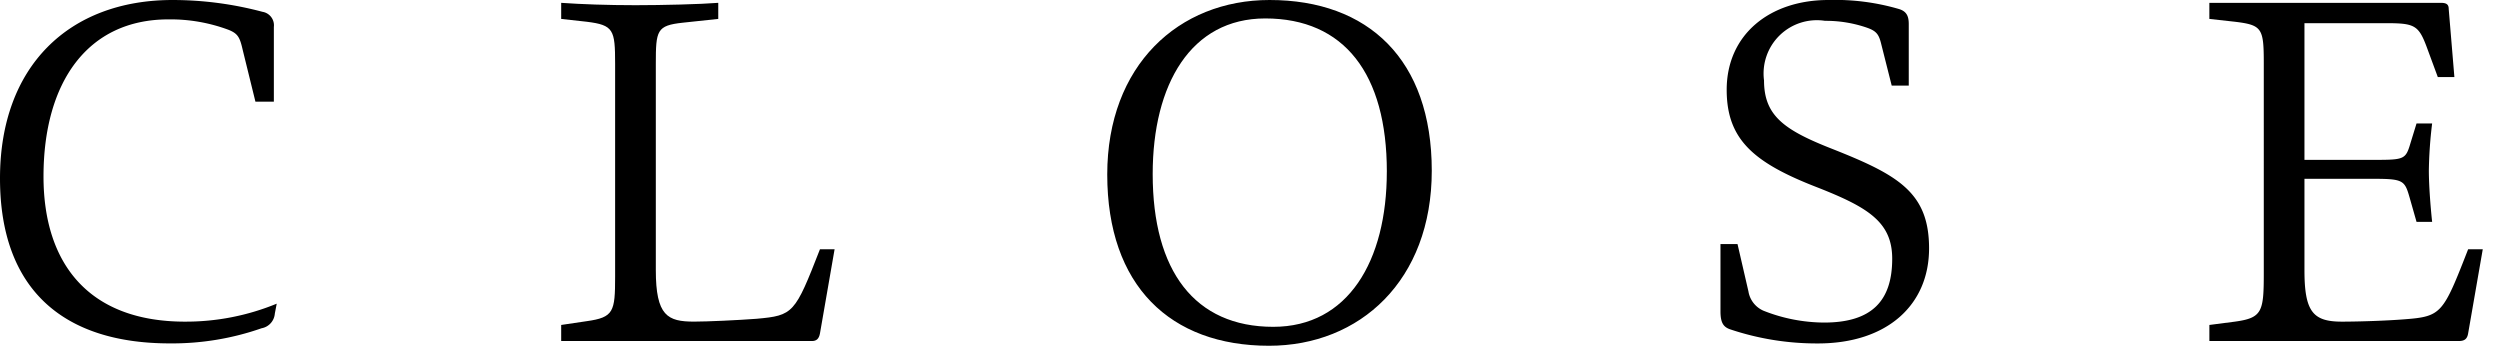
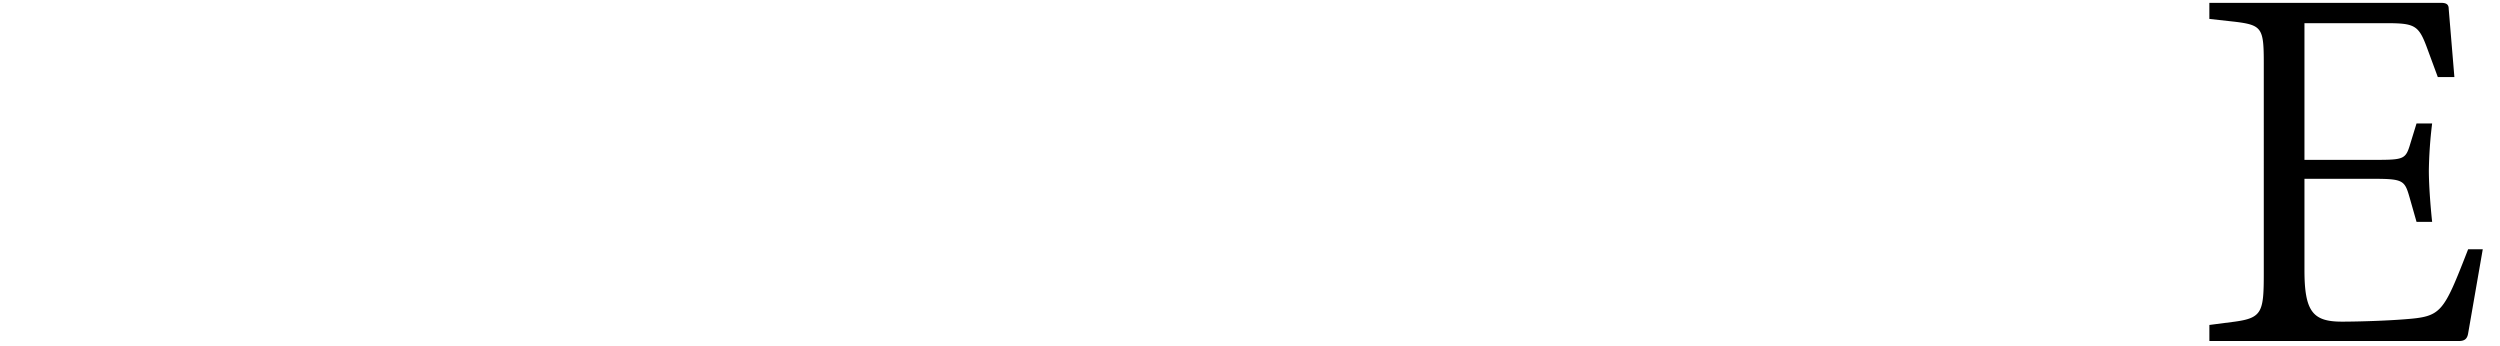
<svg xmlns="http://www.w3.org/2000/svg" id="レイヤー_1" data-name="レイヤー 1" viewBox="0 0 105.731 14.623">
-   <path d="M11.623,13.263a.683.683,0,0,1-.561.62,11.455,11.455,0,0,1-3.881.64C2.721,14.523,0,12.282,0,7.542,0,2.8,2.92,0,7.301,0a14.796,14.796,0,0,1,3.801.5.578.578,0,0,1,.48.64V4.301h-.779l-.541-2.201c-.119-.52-.199-.68-.6-.84a7.021,7.021,0,0,0-2.541-.44c-3.42,0-5.281,2.661-5.281,6.642,0,3.761,1.98,6.141,5.982,6.141a10.086,10.086,0,0,0,3.881-.76Z" />
-   <path d="M28.875.96c-1.1.12-1.139.32-1.139,1.74v8.722c0,1.94.5,2.18,1.619,2.18.541,0,1.861-.06,2.641-.12,1.561-.14,1.621-.22,2.682-2.94h.619l-.619,3.561c-.041.22-.141.32-.34.32H23.734v-.68l1.08-.16c1.141-.16,1.201-.4,1.201-1.88V2.7c0-1.44-.061-1.64-1.201-1.78L23.734.8V.12c.84.06,1.961.1,3.141.1,1.121,0,2.762-.04,3.502-.1V.8Z" />
-   <path d="M60.553,7.221c0,4.641-3.041,7.402-6.883,7.402-4.18,0-6.842-2.541-6.842-7.242C46.828,2.76,49.85,0,53.691,0,57.871,0,60.553,2.521,60.553,7.221Zm-1.9.04c0-4.141-1.801-6.481-5.143-6.481C50.369.78,48.75,3.561,48.75,7.361c0,4.101,1.779,6.461,5.1,6.461C57.012,13.823,58.652,11.042,58.652,7.261Z" />
-   <path d="M73.945,12.322a1.08,1.08,0,0,0,.639.82,7.036,7.036,0,0,0,2.561.5c2.041,0,2.881-.94,2.881-2.701,0-1.56-1.039-2.18-3.18-3.021-2.682-1.04-3.82-2.021-3.82-4.121C73.025,1.46,74.846,0,77.326,0a9.628,9.628,0,0,1,2.98.38c.34.1.42.32.42.64V3.621h-.721l-.439-1.74c-.1-.42-.201-.561-.58-.7a5.312,5.312,0,0,0-1.801-.3,2.254,2.254,0,0,0-2.58,2.521c0,1.5.859,2.101,2.9,2.901,2.779,1.1,4.08,1.84,4.08,4.201,0,2.4-1.779,4.021-4.701,4.021a11.516,11.516,0,0,1-3.721-.6c-.279-.1-.4-.28-.4-.76V10.322h.721Z" />
  <path d="M105.002,10.542l-.619,3.561c-.041.24-.16.32-.4.32h-10.543v-.68l1.08-.14c1.16-.16,1.221-.42,1.221-2.06V2.7c0-1.5-.061-1.64-1.221-1.78L93.439.8V.12h9.783c.238,0,.34.06.34.26l.24,2.88h-.701L102.621,1.96c-.34-.9-.52-.98-1.721-.98H97.461V6.761h2.939c1.32,0,1.342-.02,1.561-.76l.24-.78h.66a18.312,18.312,0,0,0-.139,1.98c0,.68.078,1.621.139,2.181h-.66l-.279-.98c-.221-.78-.26-.84-1.58-.84H97.461v3.861c0,1.76.359,2.18,1.58,2.18.74,0,1.92-.04,2.66-.1,1.561-.12,1.621-.24,2.682-2.96Z" />
</svg>